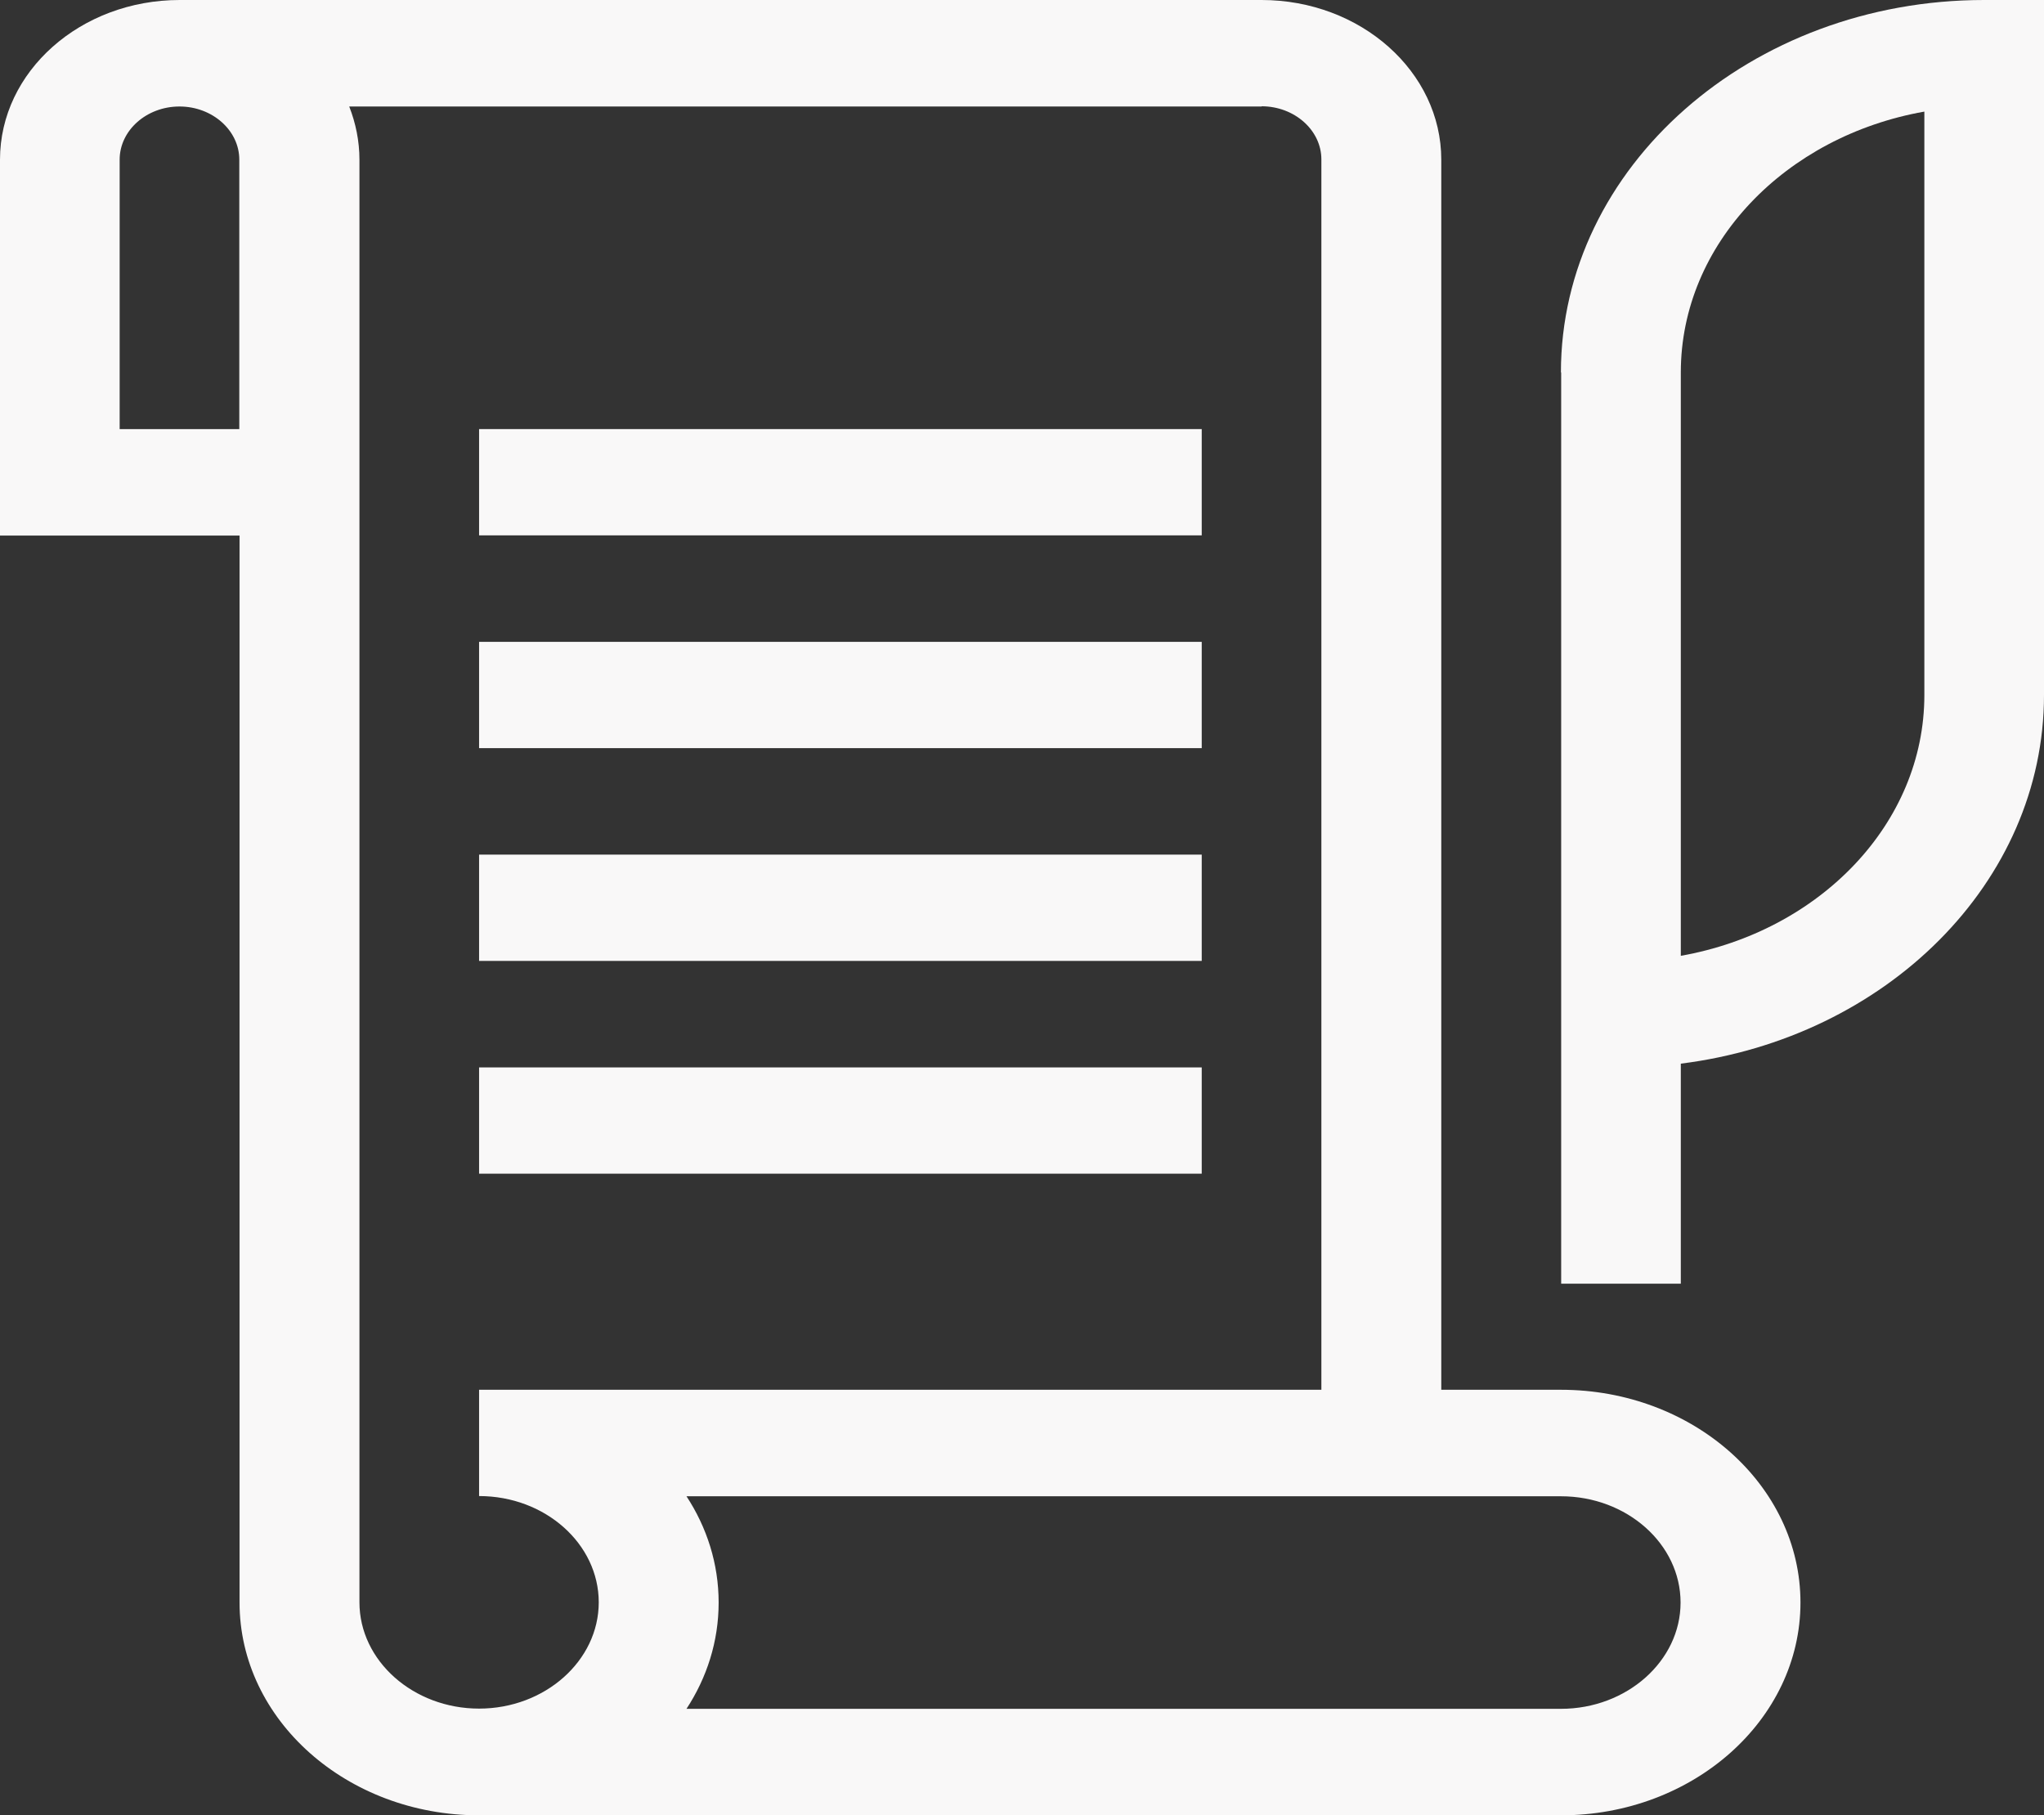
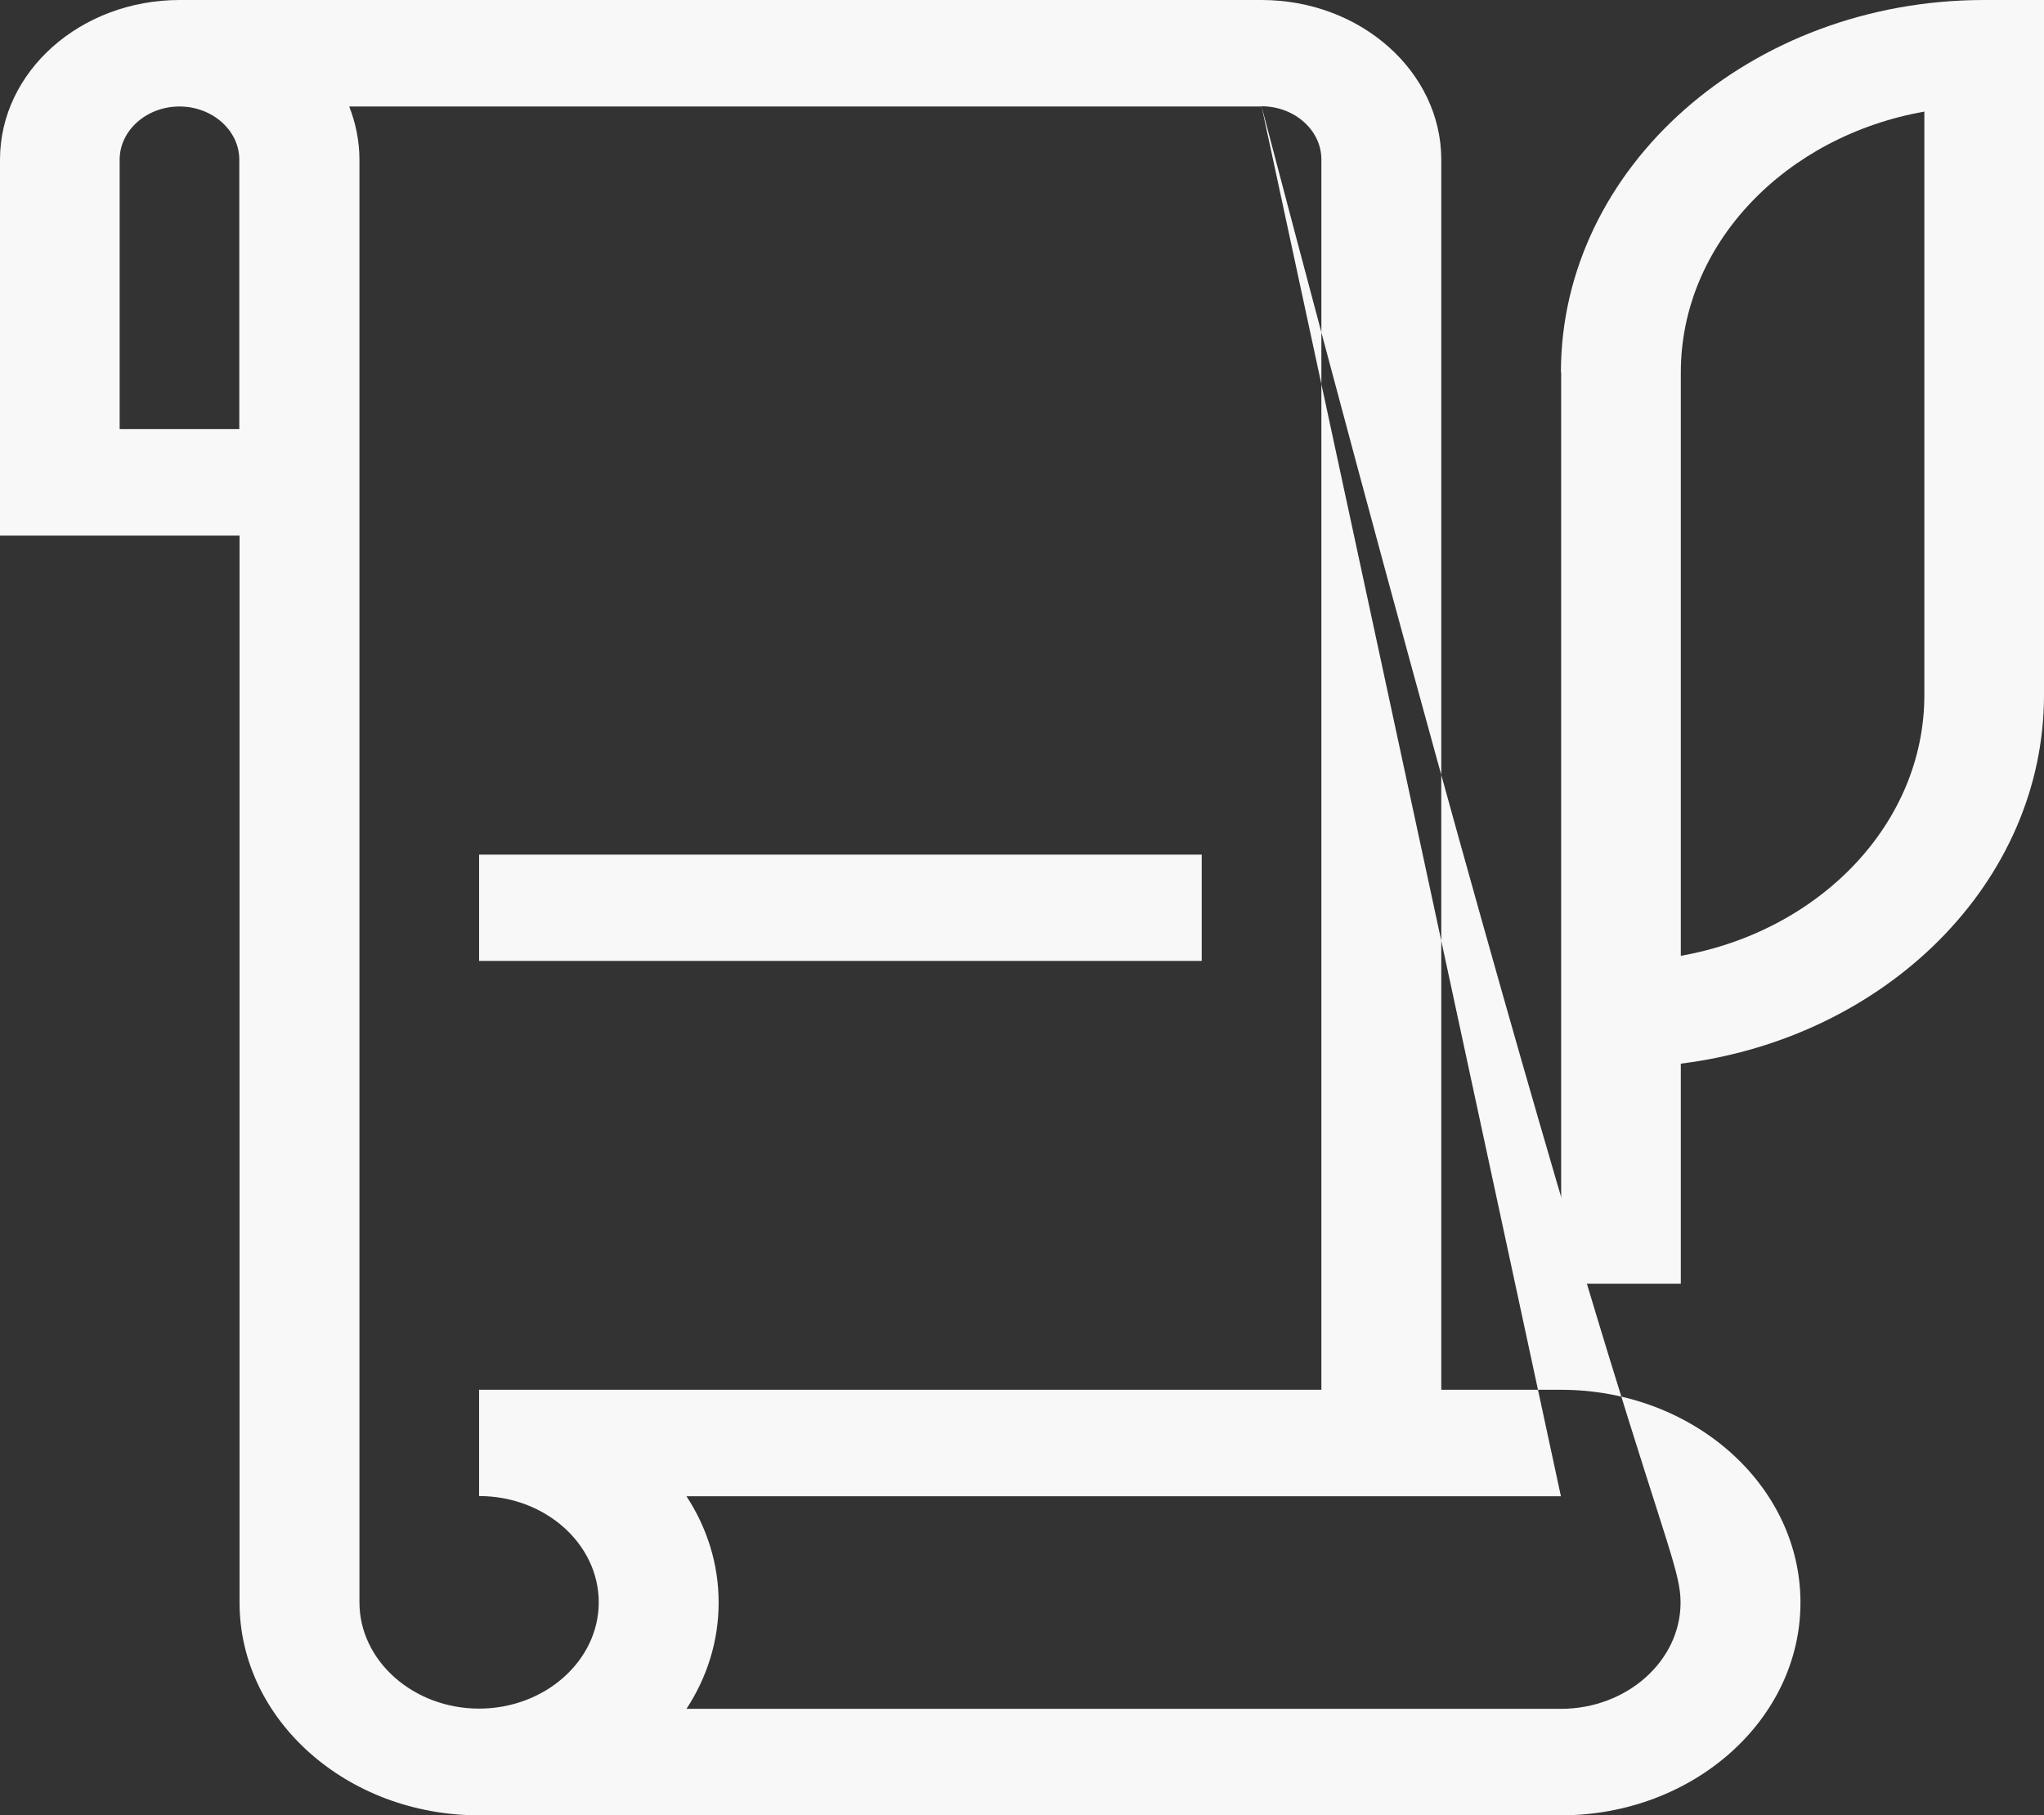
<svg xmlns="http://www.w3.org/2000/svg" width="152" height="135" viewBox="0 0 152 135" fill="none">
  <rect x="0" y="0" width="152" height="135" fill="#333333" stroke="none" />
-   <path d="M8.898 31.91V11.872C8.898 9.698 10.899 7.92 13.346 7.92C15.793 7.92 17.795 9.698 17.795 11.872V31.91H8.898ZM93.814 7.903C96.261 7.903 98.263 9.682 98.263 11.855V103.353H35.627V111.257C40.54 111.257 44.525 114.813 44.525 119.16C44.525 123.507 40.521 127.064 35.627 127.064C30.734 127.064 26.73 123.507 26.73 119.16V11.872C26.73 10.489 26.452 9.155 25.97 7.92H93.832L93.814 7.903ZM116.076 111.273C120.988 111.273 124.974 114.83 124.974 119.177C124.974 123.524 120.97 127.08 116.076 127.08H51.05C52.57 124.759 53.441 122.058 53.441 119.177C53.441 116.295 52.57 113.595 51.05 111.273H116.095H116.076ZM17.814 119.177C17.814 127.903 25.803 135 35.627 135H116.076C125.901 135 133.89 127.903 133.89 119.177C133.89 110.45 125.901 103.353 116.076 103.353H107.179V11.872C107.179 5.335 101.191 0 93.814 0H13.365C5.987 0 0 5.318 0 11.872V39.83H17.814V119.21V119.177Z" fill="#F9F8F8" />
-   <path d="M35.627 47.733H89.365V55.637H35.627V47.733Z" fill="#F9F8F8" />
-   <path d="M35.627 31.91H89.365V39.813H35.627V31.91Z" fill="#F9F8F8" />
+   <path d="M8.898 31.91V11.872C8.898 9.698 10.899 7.92 13.346 7.92C15.793 7.92 17.795 9.698 17.795 11.872V31.91H8.898ZM93.814 7.903C96.261 7.903 98.263 9.682 98.263 11.855V103.353H35.627V111.257C40.54 111.257 44.525 114.813 44.525 119.16C44.525 123.507 40.521 127.064 35.627 127.064C30.734 127.064 26.73 123.507 26.73 119.16V11.872C26.73 10.489 26.452 9.155 25.97 7.92H93.832L93.814 7.903ZC120.988 111.273 124.974 114.83 124.974 119.177C124.974 123.524 120.97 127.08 116.076 127.08H51.05C52.57 124.759 53.441 122.058 53.441 119.177C53.441 116.295 52.57 113.595 51.05 111.273H116.095H116.076ZM17.814 119.177C17.814 127.903 25.803 135 35.627 135H116.076C125.901 135 133.89 127.903 133.89 119.177C133.89 110.45 125.901 103.353 116.076 103.353H107.179V11.872C107.179 5.335 101.191 0 93.814 0H13.365C5.987 0 0 5.318 0 11.872V39.83H17.814V119.21V119.177Z" fill="#F9F8F8" />
  <path d="M35.627 63.556H89.365V71.46H35.627V63.556Z" fill="#F9F8F8" />
-   <path d="M35.627 79.38H89.365V87.283H35.627V79.38Z" fill="#F9F8F8" />
  <path d="M143.103 51.685C143.103 61.251 135.317 69.254 124.992 71.081V27.695C124.992 18.128 132.778 10.126 143.103 8.299V51.685ZM116.095 27.695V95.466H124.992V79.1C140.248 77.19 152 65.631 152 51.685V0H147.551C130.201 0 116.076 12.415 116.076 27.695H116.095Z" fill="#F9F8F8" />
</svg>